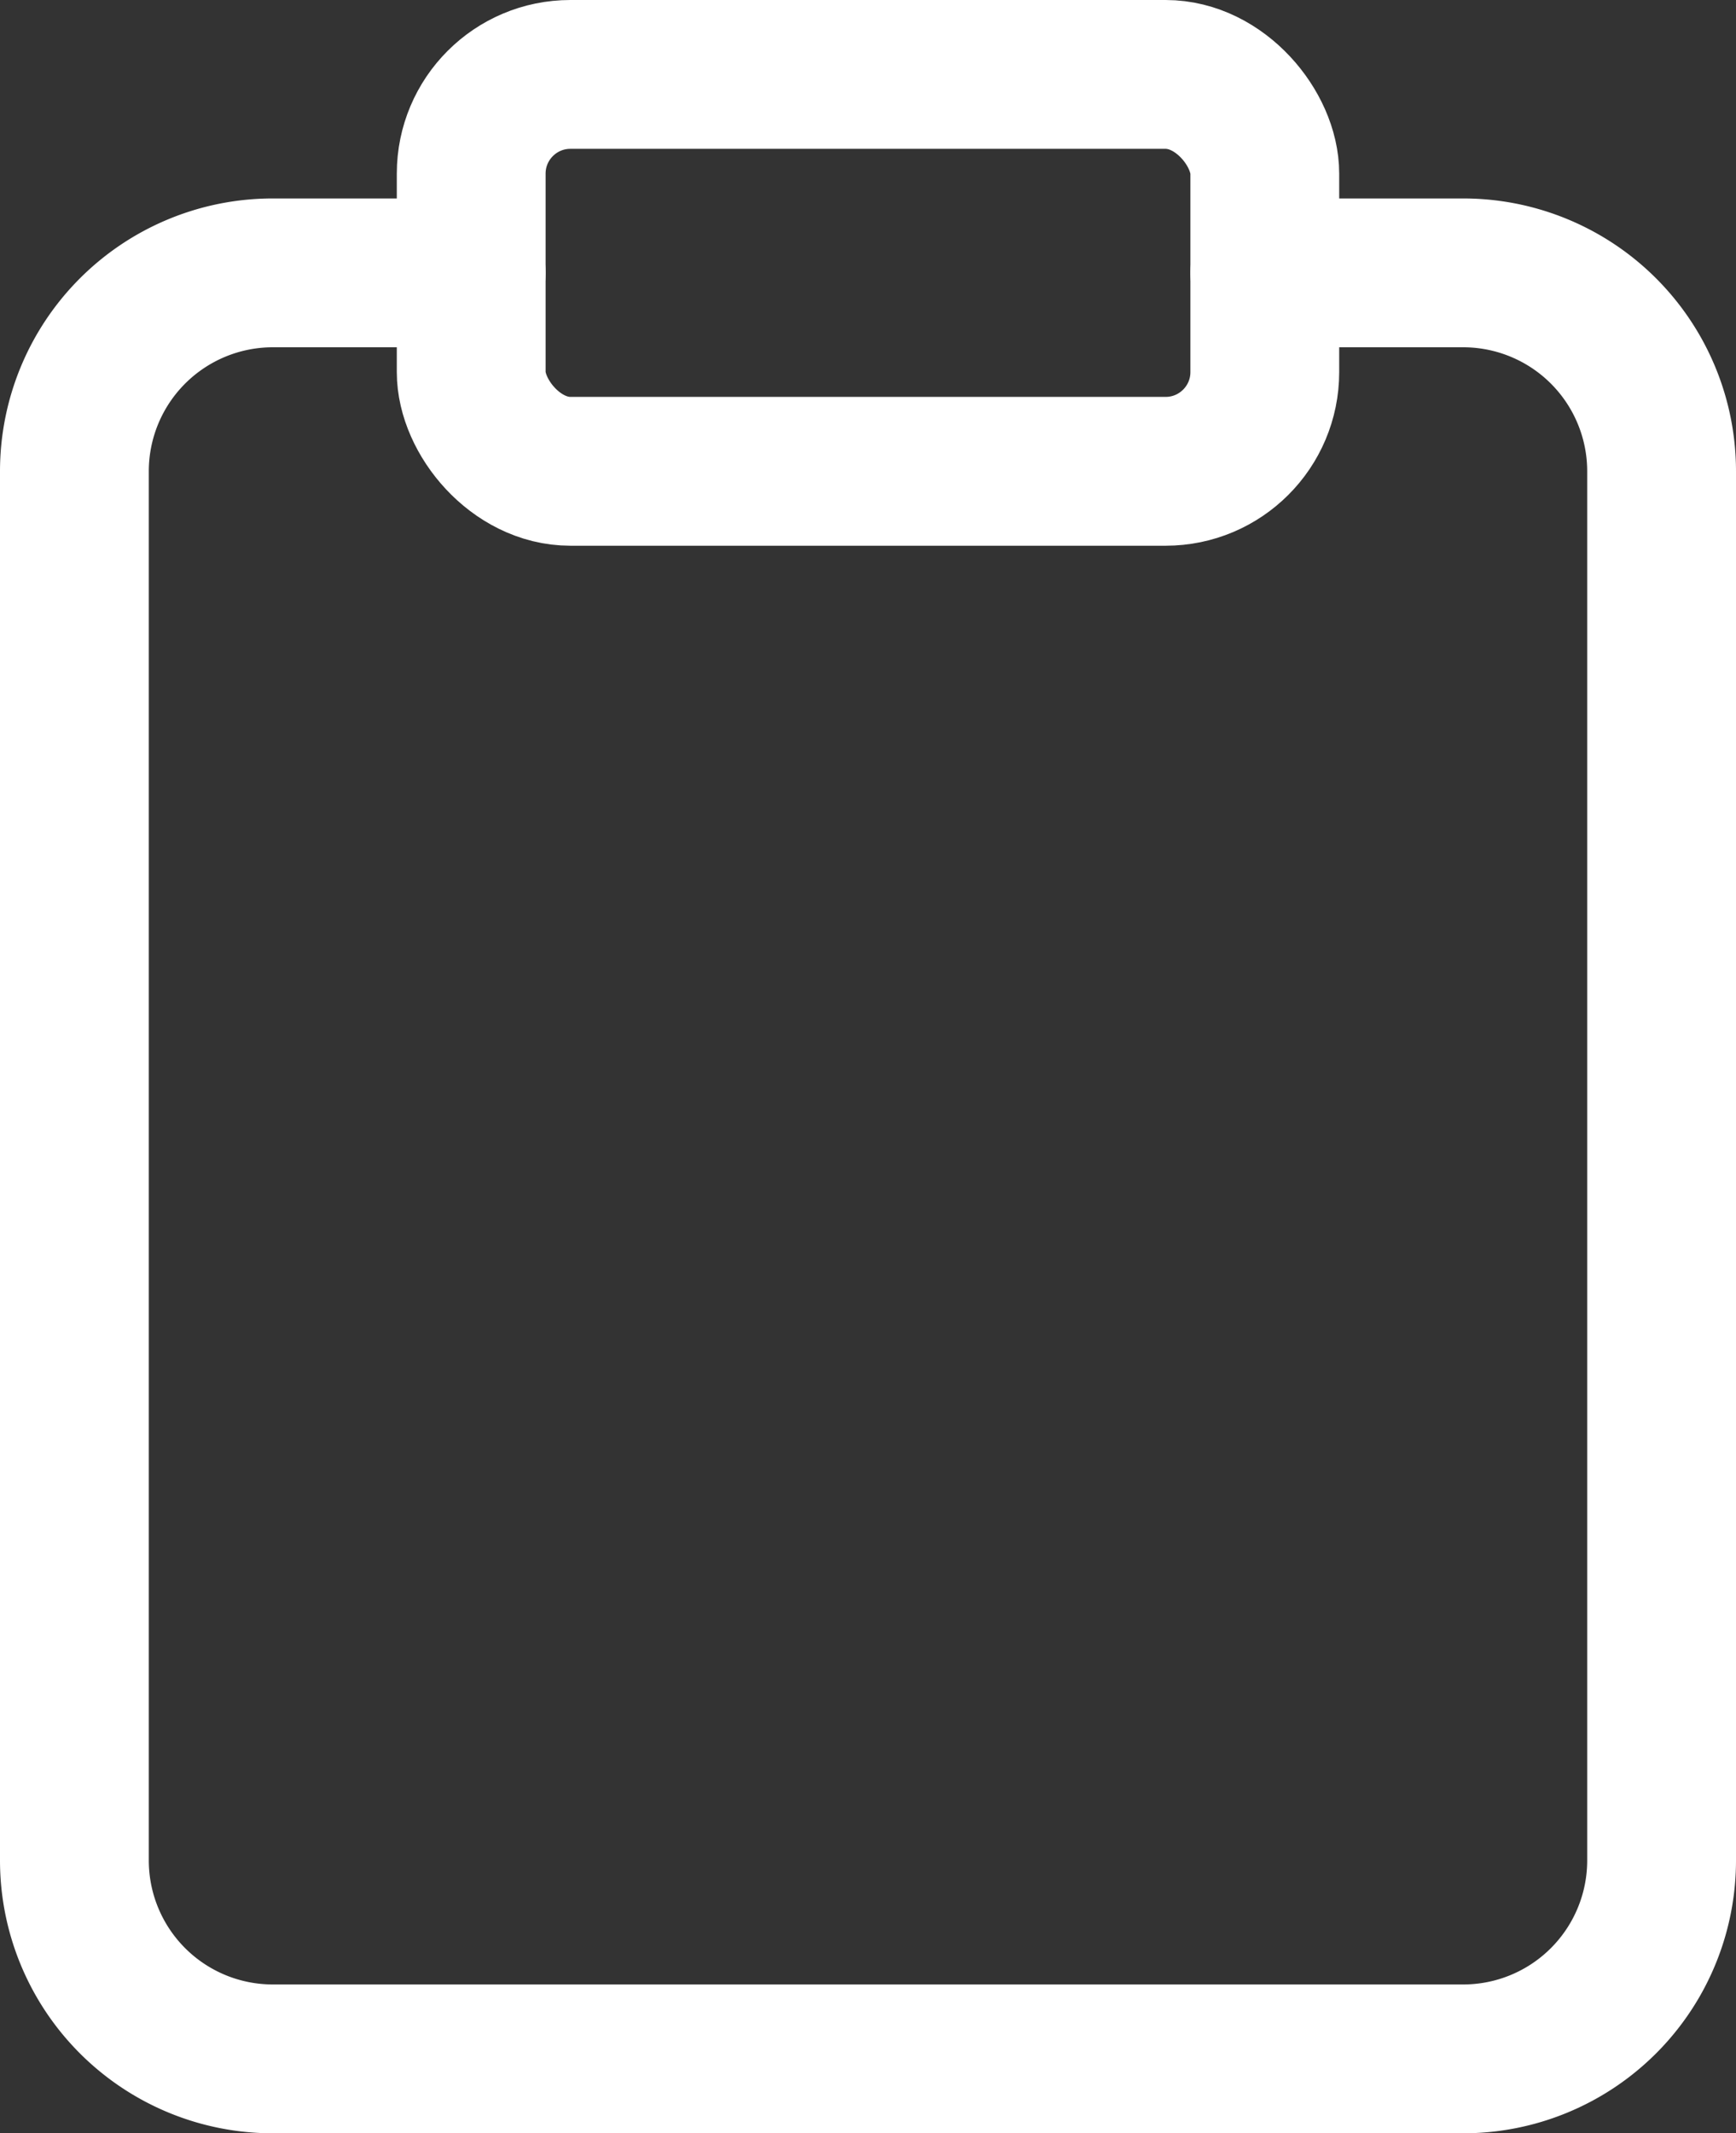
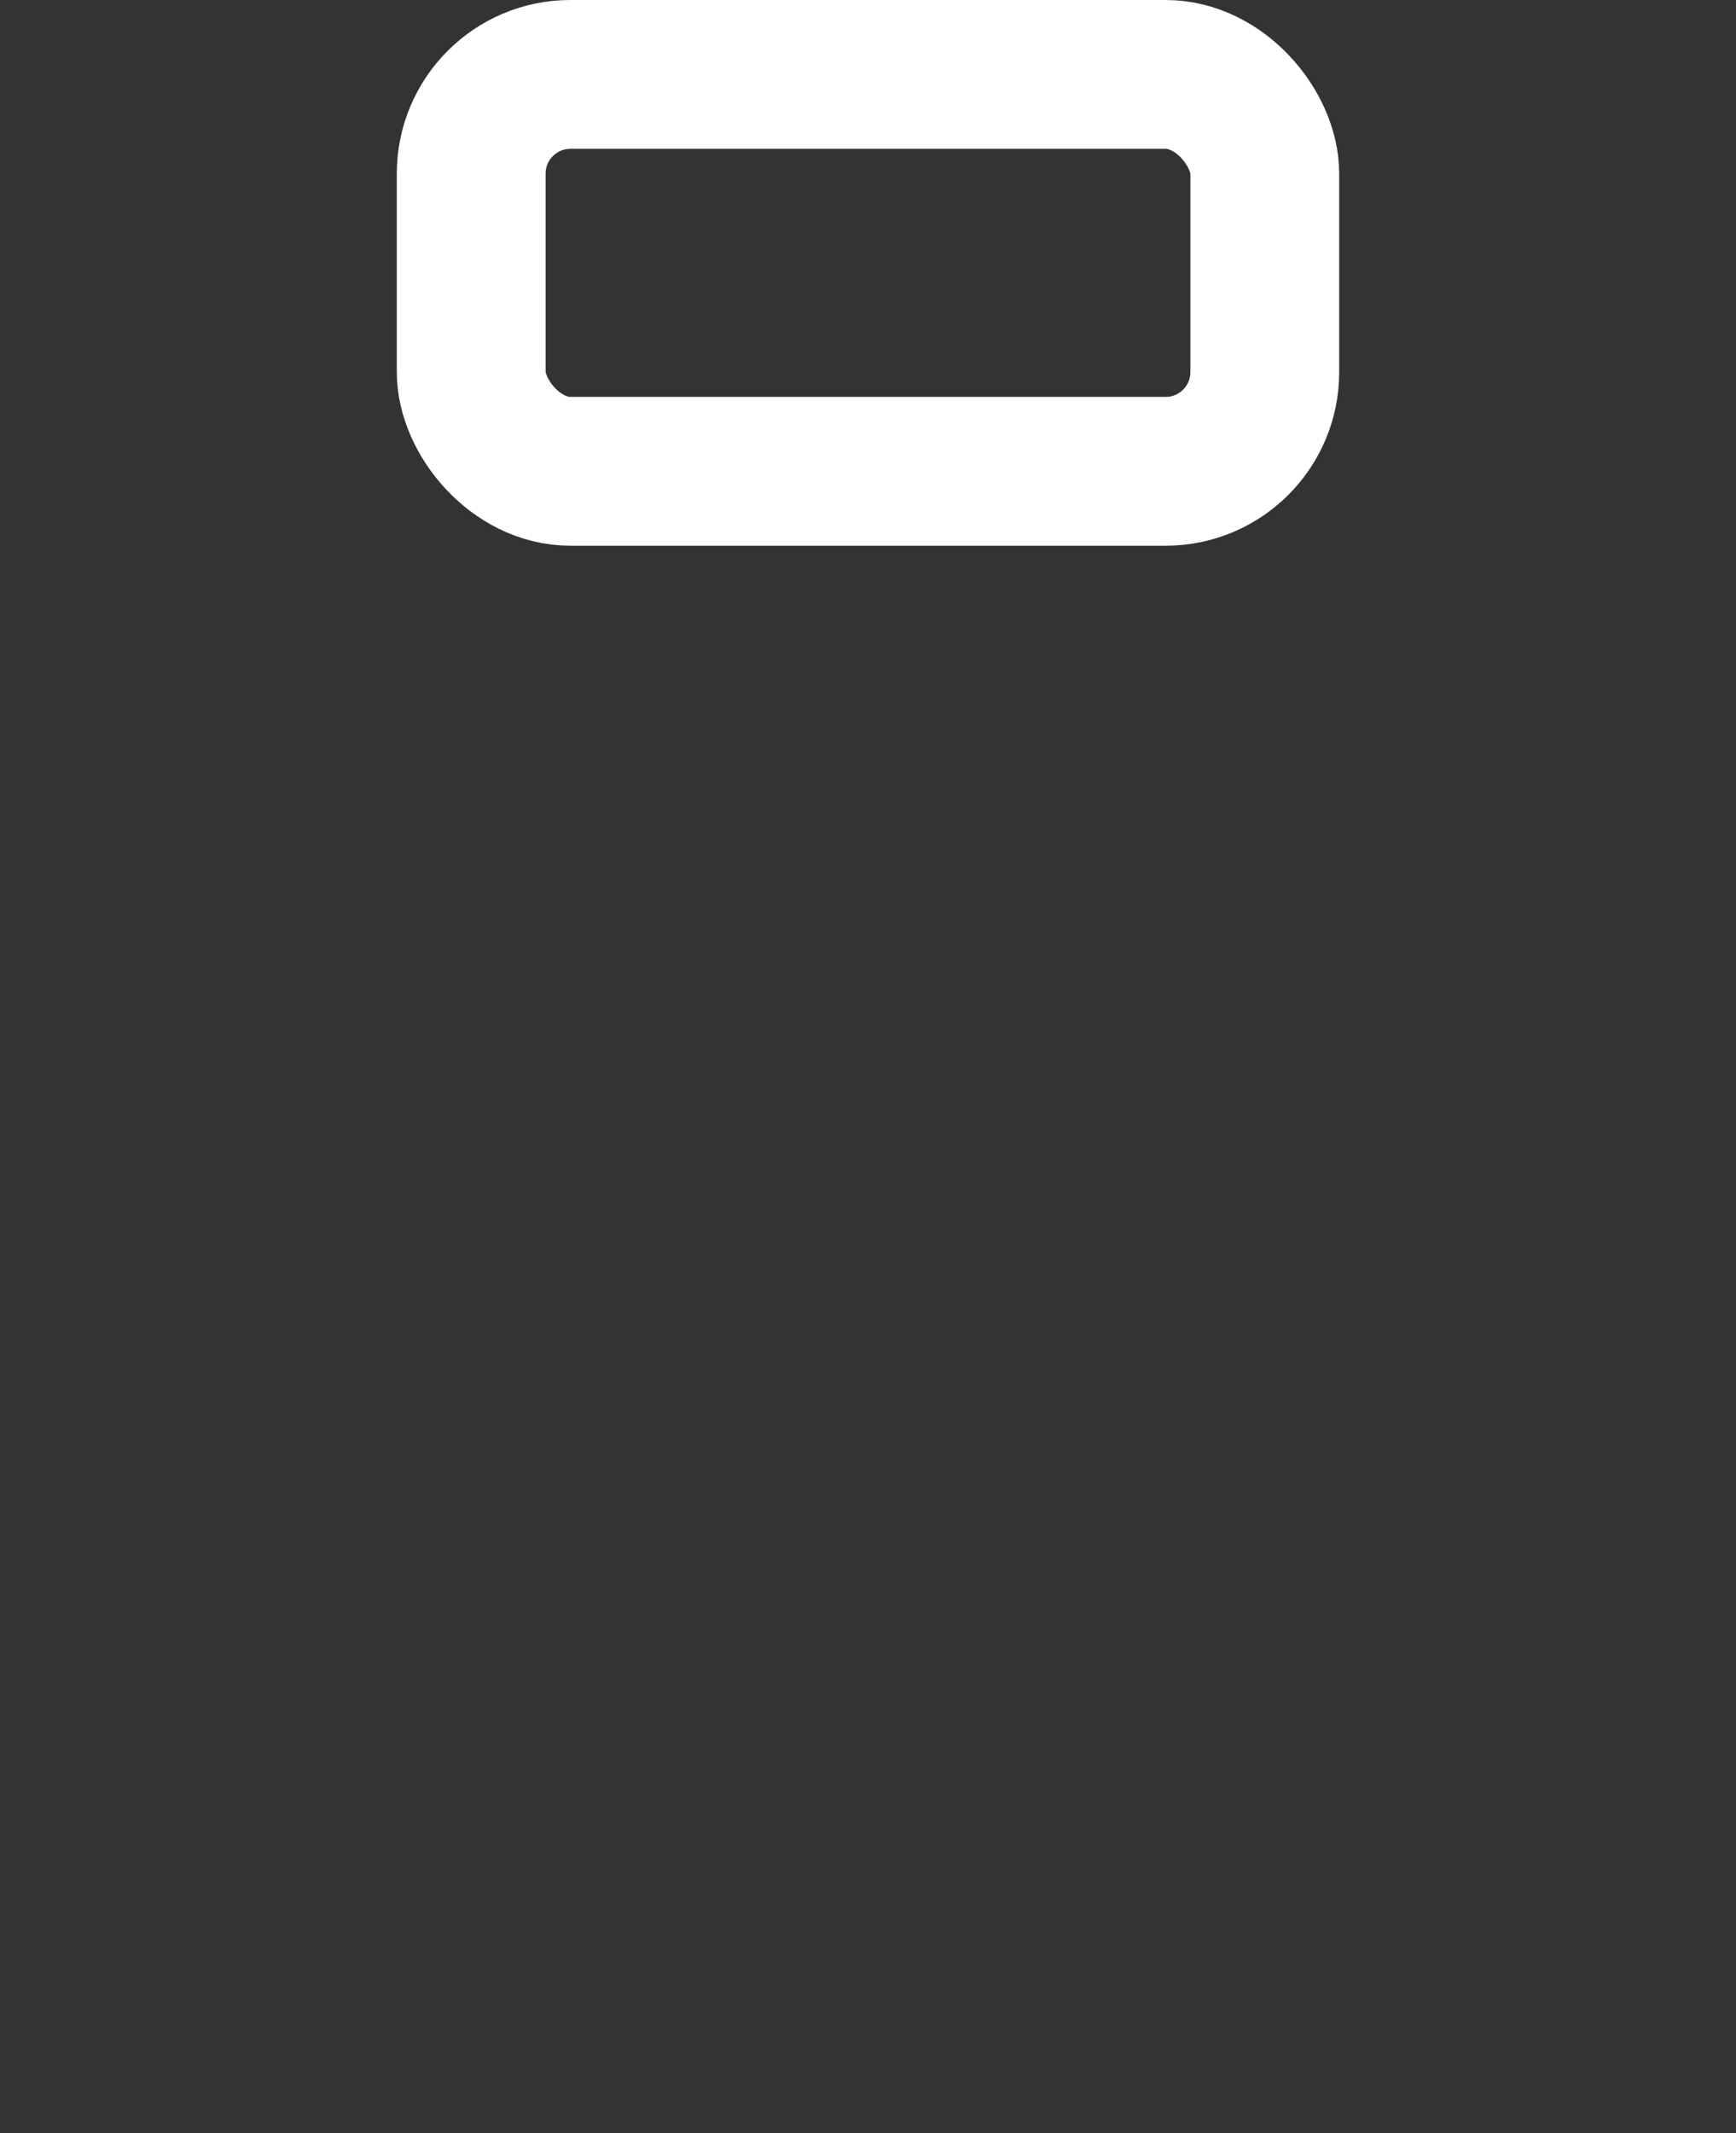
<svg xmlns="http://www.w3.org/2000/svg" width="17.5" height="21.5" viewBox="0 0 17.5 21.5">
  <rect x="0" y="0" width="17.5" height="21.5" fill="#333333" stroke="none" />
  <defs>
    <style>
            .prefix__cls-1{fill:none;stroke:#fff;stroke-linecap:round;stroke-linejoin:round;stroke-width:1.5px}
        </style>
  </defs>
  <g id="prefix__Career_Guideance" data-name="Career Guideance" transform="translate(-3.25 -1.25)">
-     <path id="prefix__Path_10867" d="M16 4h2a2 2 0 0 1 2 2v14a2 2 0 0 1-2 2H6a2 2 0 0 1-2-2V6a2 2 0 0 1 2-2h2" class="prefix__cls-1" data-name="Path 10867" />
    <rect id="prefix__Rectangle_220" width="8" height="4" class="prefix__cls-1" data-name="Rectangle 220" rx="1" transform="translate(8 2)" />
  </g>
</svg>